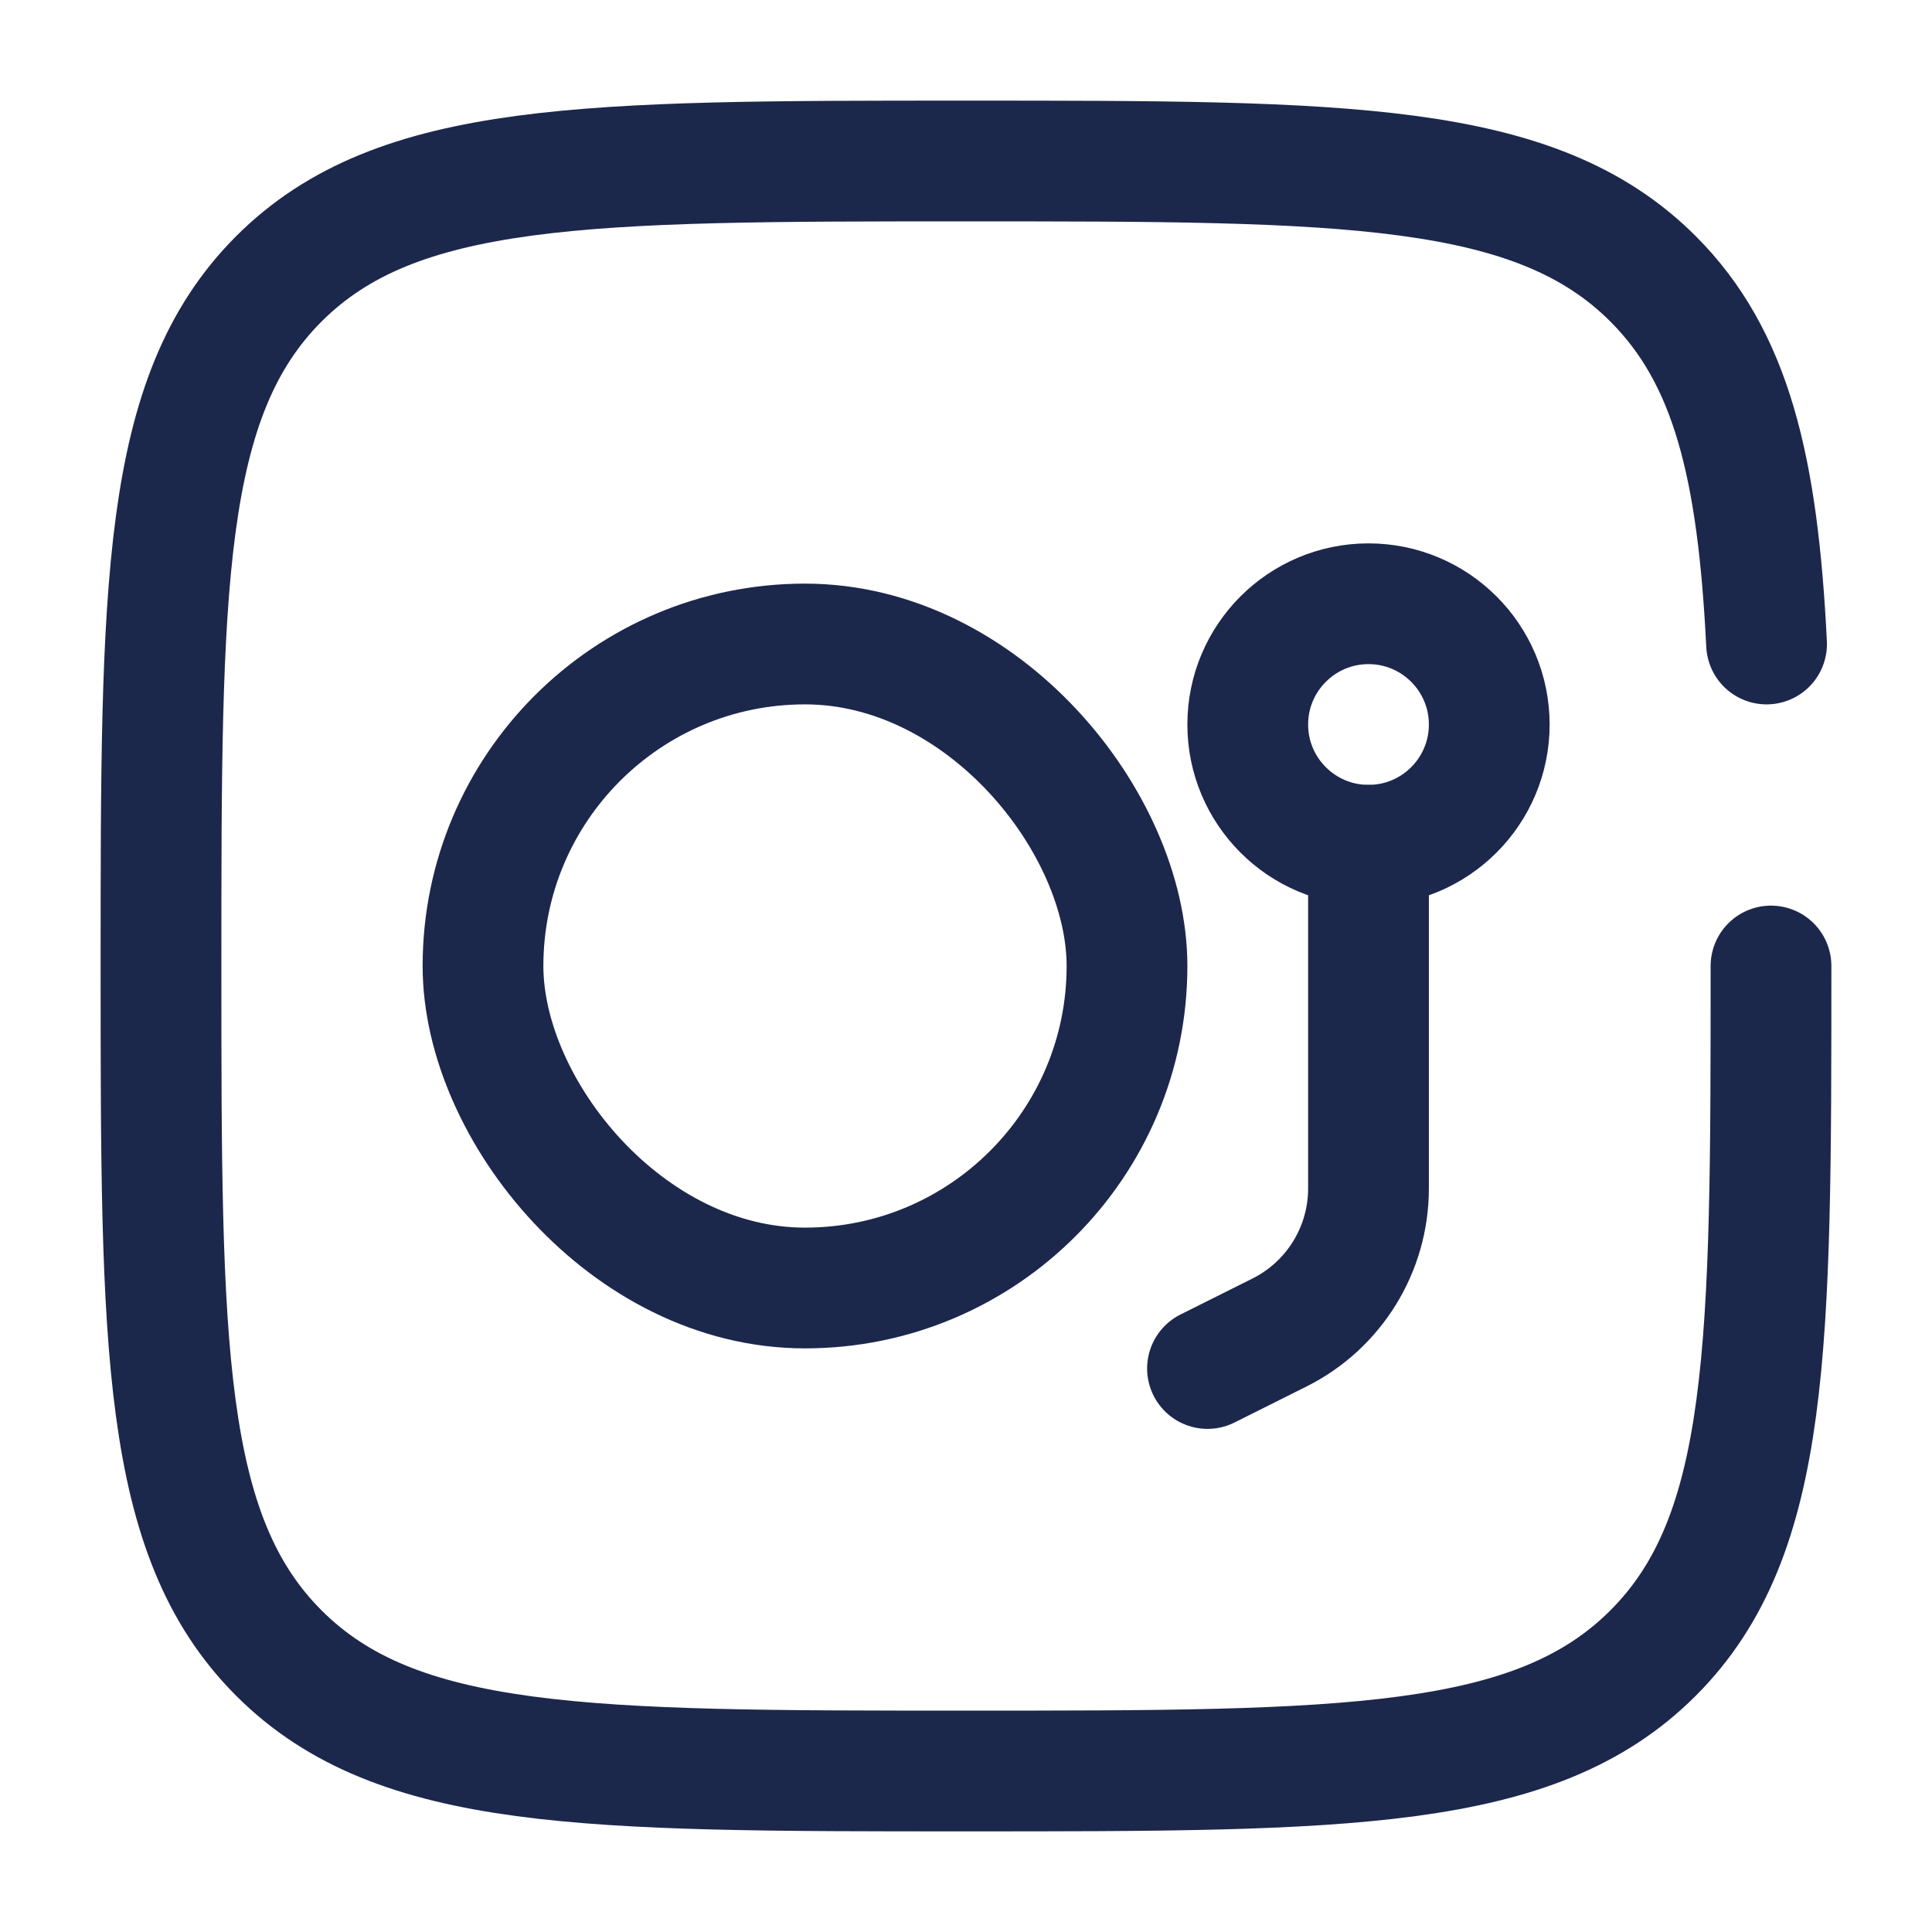
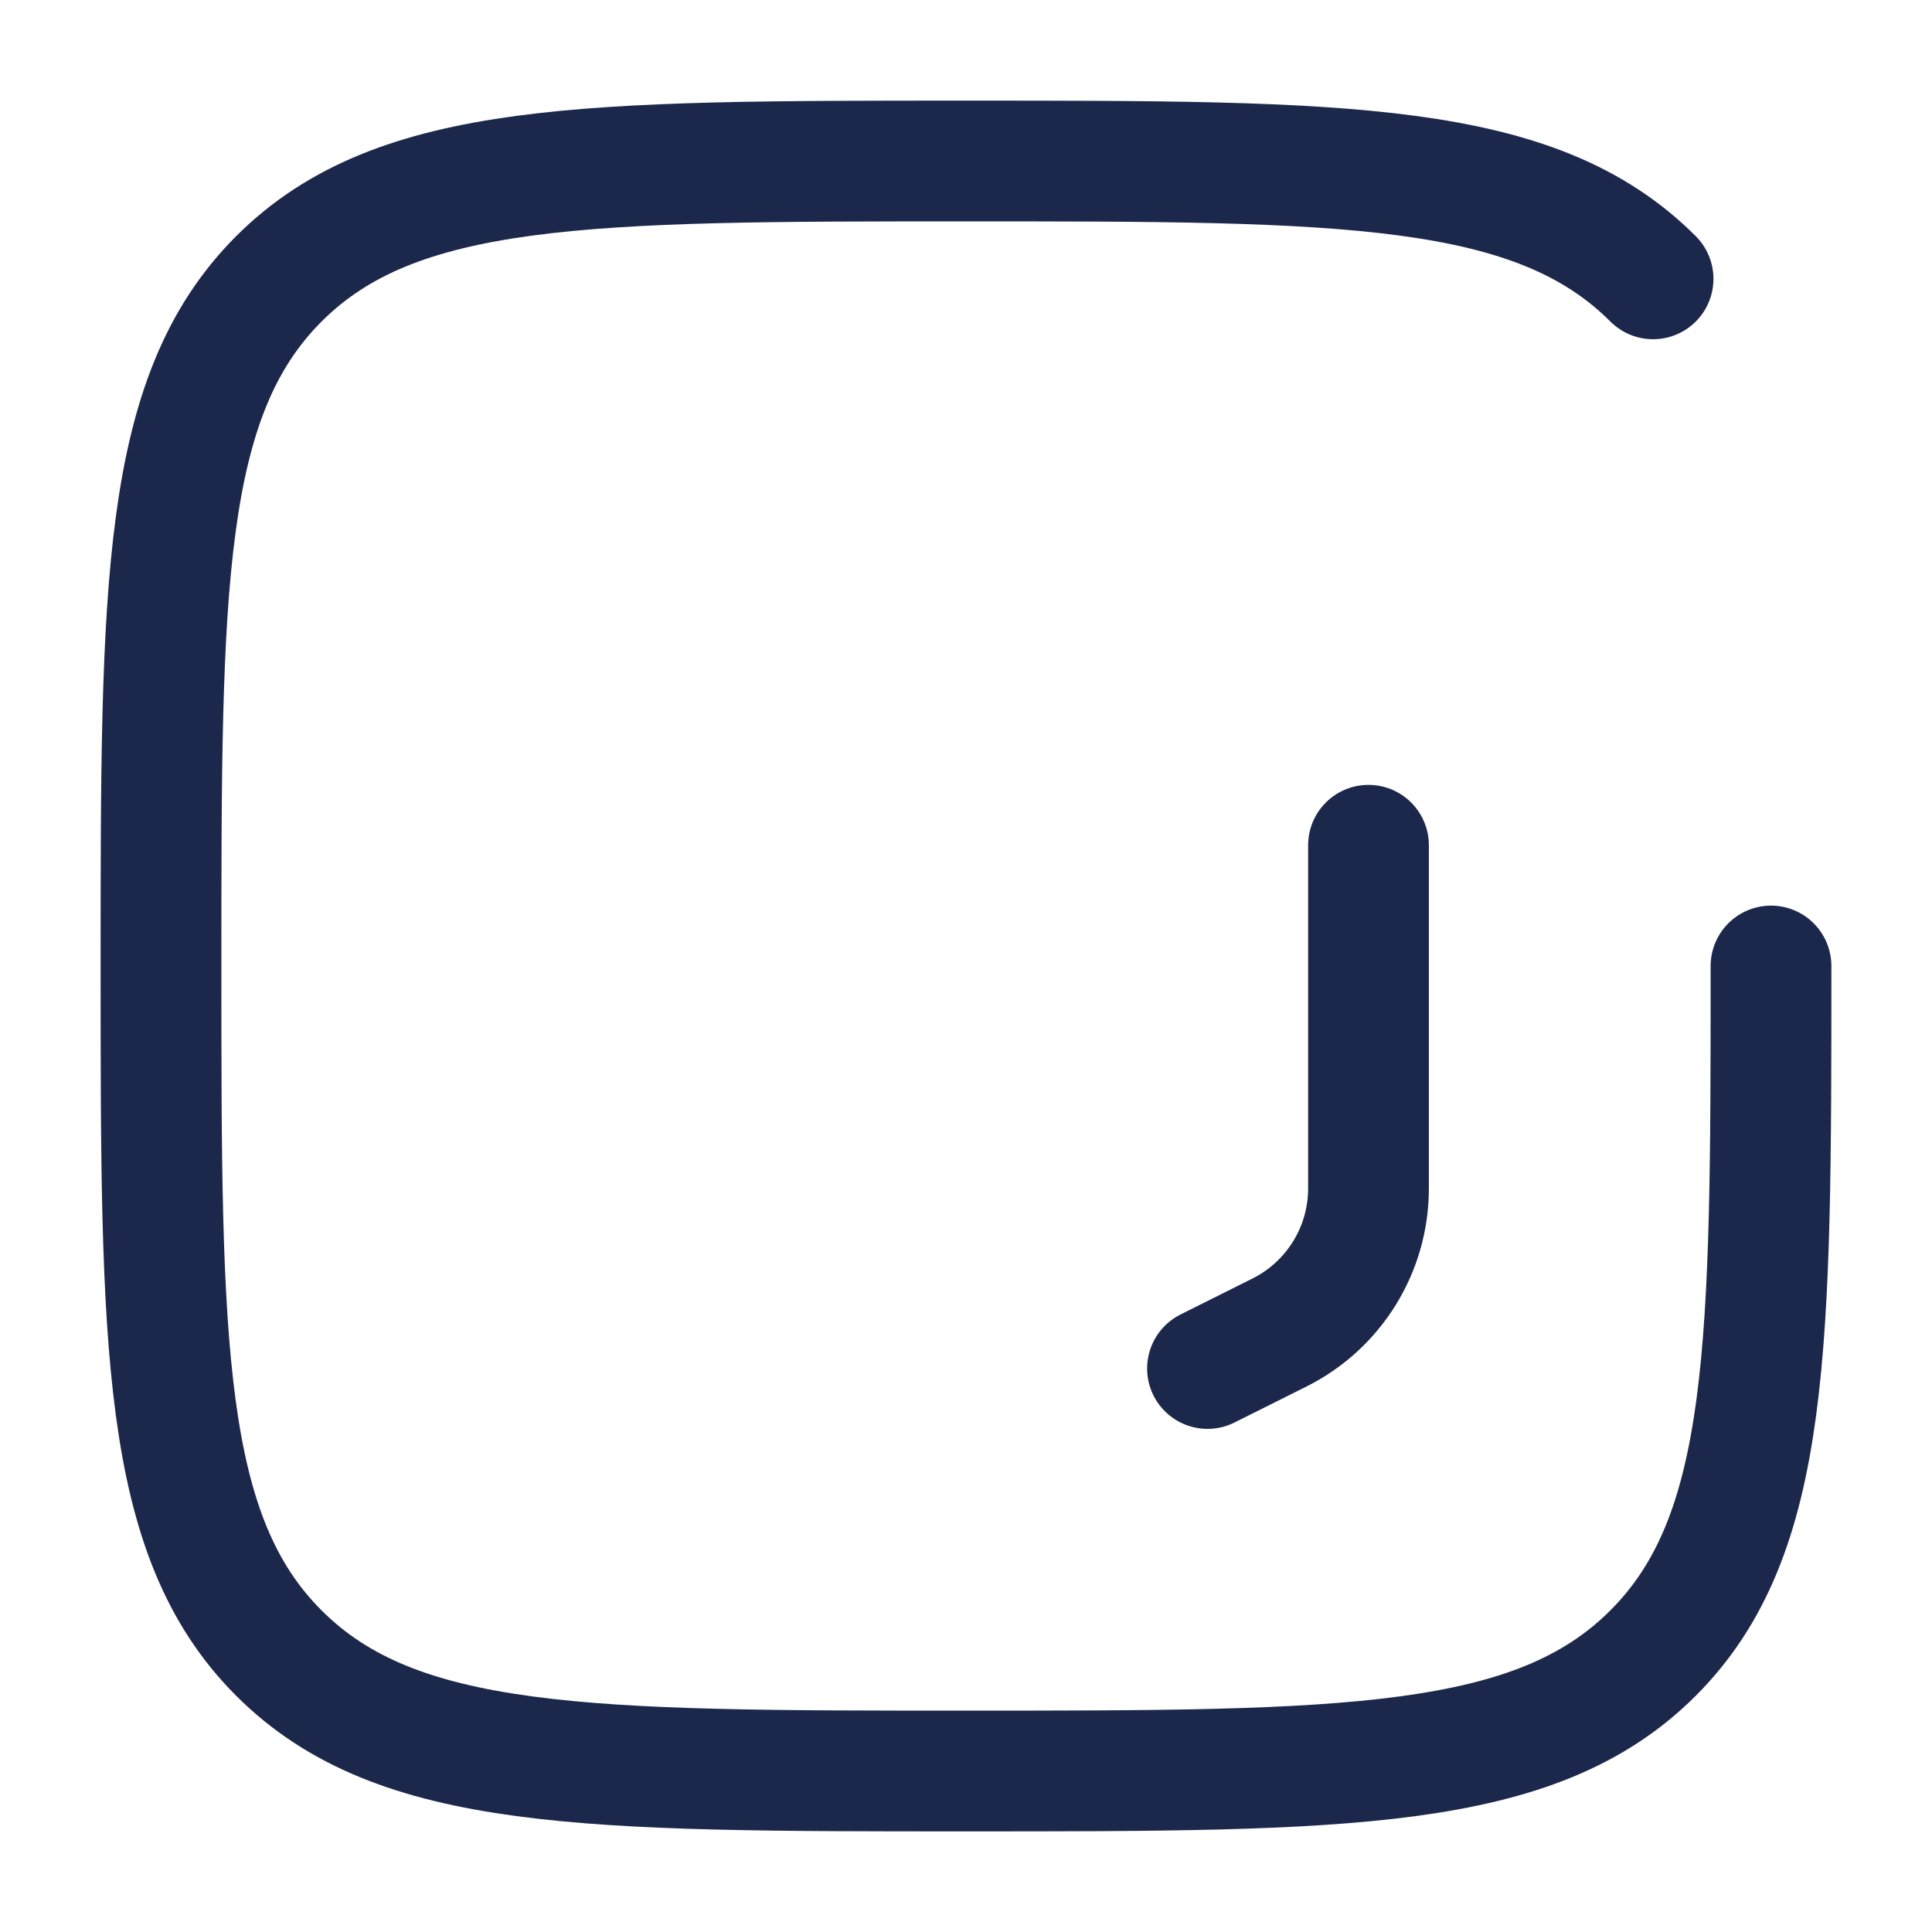
<svg xmlns="http://www.w3.org/2000/svg" width="800px" height="800px" viewBox="0 0 24 24" fill="none">
  <path d="M15 17L15.894 16.553C16.572 16.214 17 15.521 17 14.764V10.5" stroke="#1C274C" stroke-width="1.5" stroke-linecap="round" />
-   <rect x="6" y="8" width="8" height="8" rx="4" stroke="#1C274C" stroke-width="1.5" />
-   <path d="M15.5 9C15.5 8.172 16.172 7.5 17 7.5C17.828 7.5 18.5 8.172 18.5 9C18.5 9.828 17.828 10.5 17 10.5C16.172 10.5 15.5 9.828 15.5 9Z" stroke="#1C274C" stroke-width="1.5" />
-   <path d="M22 12C22 16.714 22 19.071 20.535 20.535C19.071 22 16.714 22 12 22C7.286 22 4.929 22 3.464 20.535C2 19.071 2 16.714 2 12C2 7.286 2 4.929 3.464 3.464C4.929 2 7.286 2 12 2C16.714 2 19.071 2 20.535 3.464C21.509 4.438 21.836 5.807 21.945 8" stroke="#1C274C" stroke-width="1.5" stroke-linecap="round" />
+   <path d="M22 12C22 16.714 22 19.071 20.535 20.535C19.071 22 16.714 22 12 22C7.286 22 4.929 22 3.464 20.535C2 19.071 2 16.714 2 12C2 7.286 2 4.929 3.464 3.464C4.929 2 7.286 2 12 2C16.714 2 19.071 2 20.535 3.464" stroke="#1C274C" stroke-width="1.5" stroke-linecap="round" />
</svg>